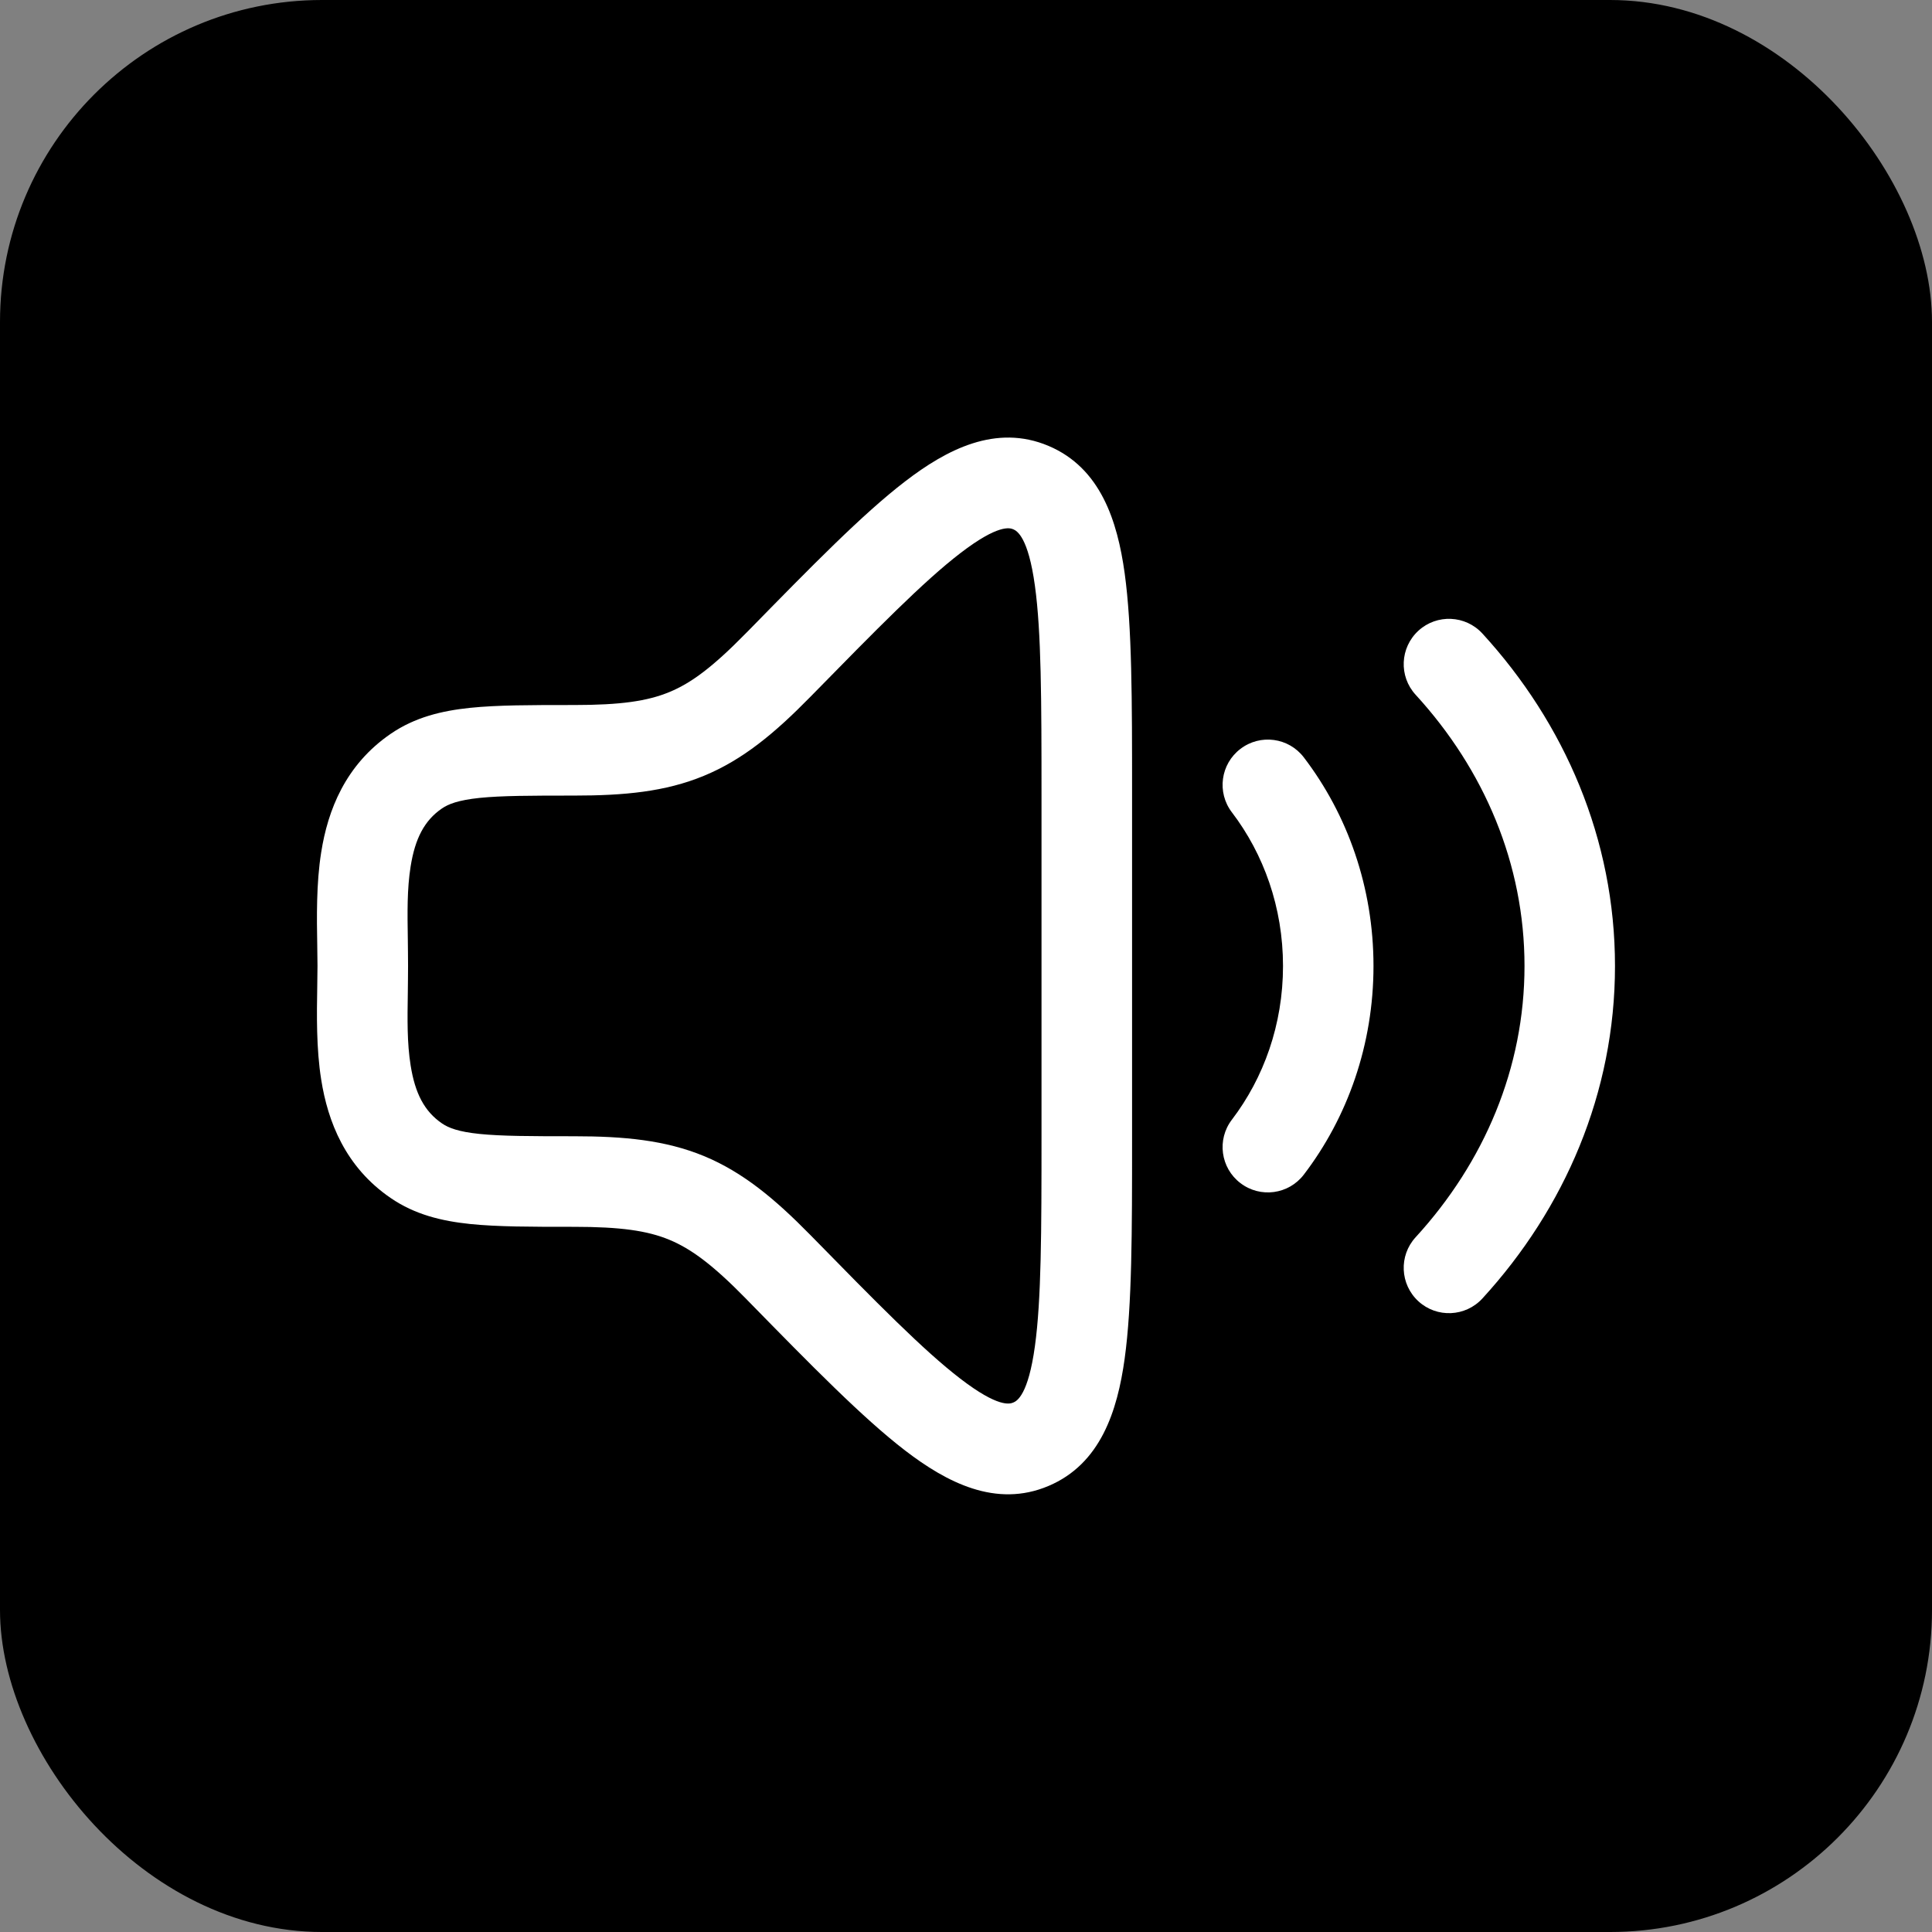
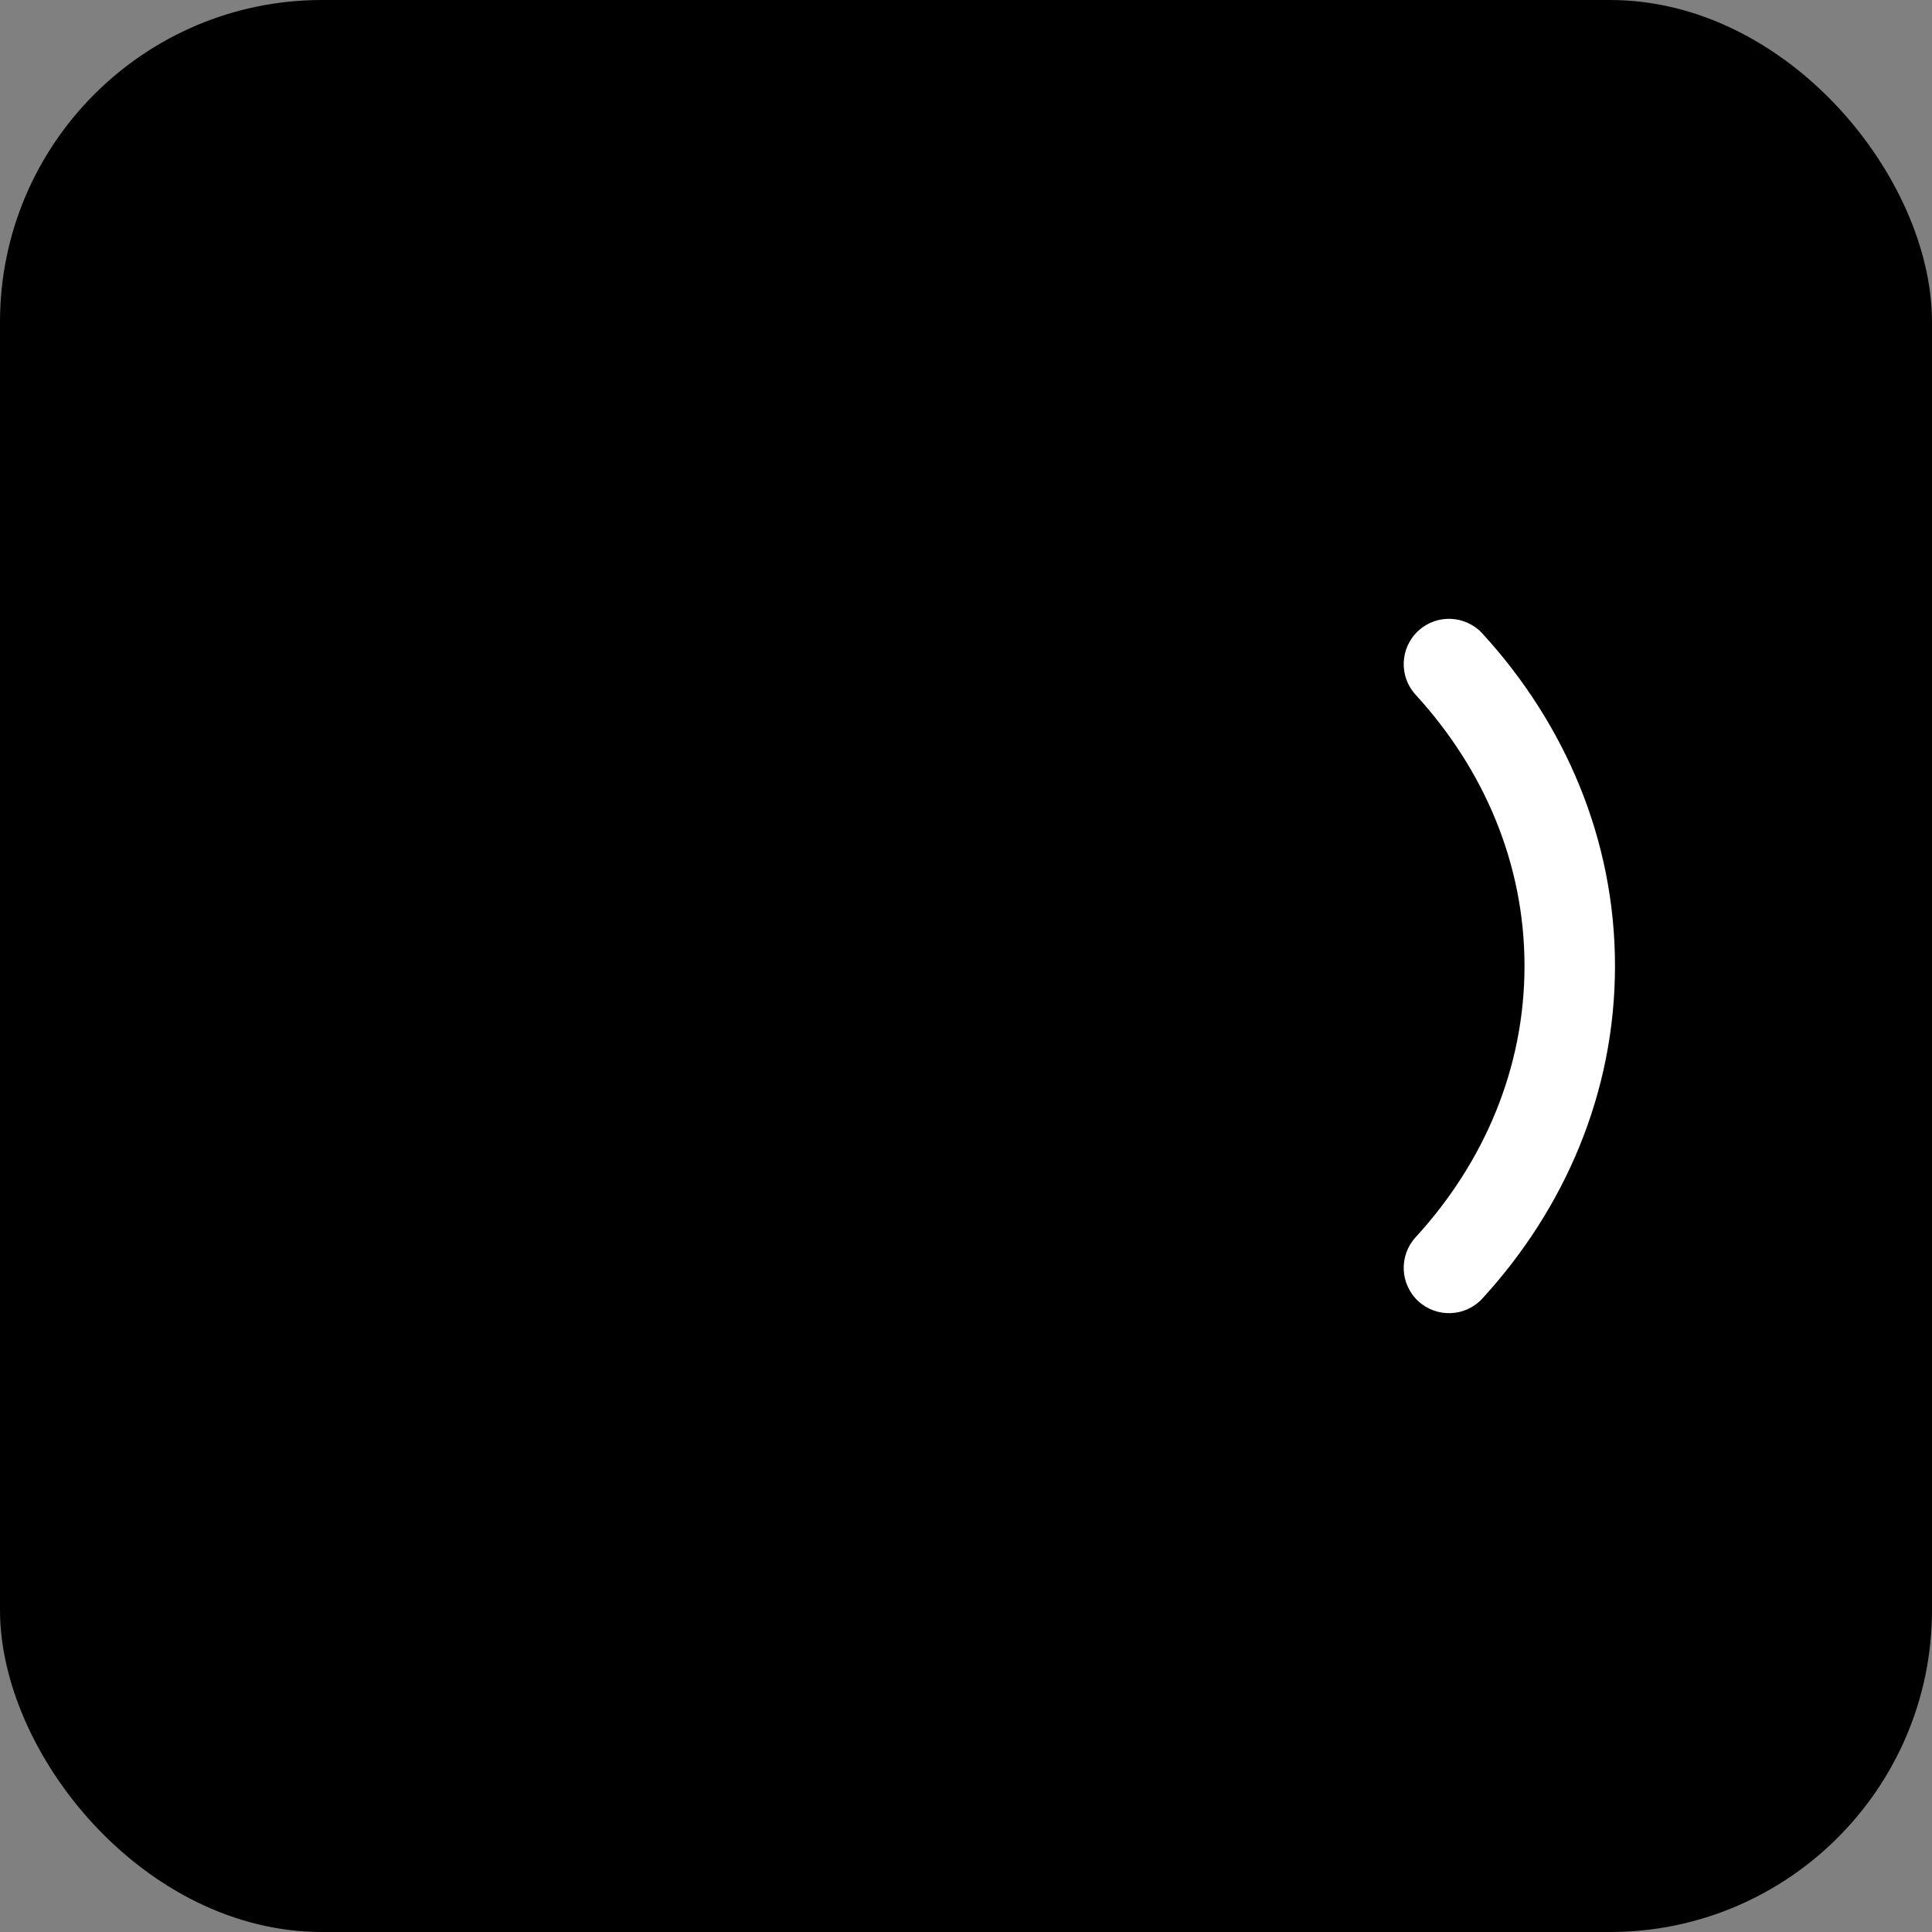
<svg xmlns="http://www.w3.org/2000/svg" width="24" height="24" viewBox="0 0 24 24" fill="none">
  <rect x="0" y="0" width="24" height="24" fill="#808080" stroke="none" />
  <rect width="24" height="24" rx="4" fill="black" />
-   <path fill-rule="evenodd" clip-rule="evenodd" d="M11.929 6.872C11.473 7.222 10.894 7.812 10.064 8.659C9.622 9.11 9.227 9.438 8.745 9.637C8.264 9.836 7.754 9.883 7.13 9.883C6.591 9.883 6.231 9.884 5.956 9.912C5.692 9.94 5.57 9.988 5.49 10.043C5.272 10.192 5.156 10.417 5.101 10.763C5.056 11.045 5.061 11.335 5.066 11.662C5.067 11.77 5.069 11.882 5.069 11.999C5.069 12.116 5.067 12.228 5.066 12.336C5.061 12.663 5.056 12.953 5.101 13.235C5.156 13.582 5.272 13.806 5.49 13.955C5.57 14.01 5.692 14.059 5.956 14.086C6.231 14.114 6.591 14.115 7.13 14.115C7.754 14.115 8.264 14.163 8.745 14.361C9.227 14.561 9.622 14.889 10.064 15.339C10.894 16.187 11.473 16.776 11.929 17.126C12.404 17.491 12.546 17.44 12.587 17.423C12.634 17.404 12.773 17.327 12.856 16.723C12.936 16.144 12.938 15.307 12.938 14.109V9.889C12.938 8.691 12.936 7.854 12.856 7.276C12.773 6.672 12.634 6.595 12.587 6.575C12.546 6.558 12.404 6.507 11.929 6.872ZM11.244 5.98C11.759 5.584 12.372 5.263 13.025 5.539C13.673 5.813 13.881 6.473 13.971 7.121C14.063 7.786 14.063 8.702 14.063 9.841V14.158C14.063 15.296 14.063 16.212 13.971 16.877C13.881 17.526 13.673 18.185 13.025 18.459C12.372 18.736 11.759 18.414 11.244 18.019C10.717 17.614 10.082 16.966 9.295 16.162L9.26 16.126C8.855 15.713 8.587 15.514 8.315 15.401C8.042 15.288 7.709 15.24 7.13 15.24H7.1C6.599 15.24 6.18 15.24 5.84 15.205C5.484 15.168 5.153 15.087 4.856 14.884C4.289 14.498 4.072 13.931 3.99 13.411C3.928 13.023 3.935 12.597 3.941 12.253C3.943 12.162 3.944 12.076 3.944 11.999C3.944 11.922 3.943 11.836 3.941 11.745C3.935 11.402 3.928 10.976 3.99 10.588C4.072 10.067 4.289 9.501 4.856 9.114C5.153 8.911 5.484 8.83 5.84 8.793C6.18 8.758 6.599 8.758 7.1 8.758H7.13C7.709 8.758 8.042 8.71 8.315 8.597C8.587 8.485 8.855 8.285 9.26 7.872L9.295 7.837C10.082 7.033 10.717 6.384 11.244 5.98Z" fill="white" />
-   <path fill-rule="evenodd" clip-rule="evenodd" d="M15.409 9.303C15.656 9.114 16.009 9.162 16.197 9.409C16.74 10.12 17.062 11.023 17.062 12C17.062 12.977 16.74 13.88 16.197 14.591C16.009 14.838 15.656 14.886 15.409 14.697C15.162 14.509 15.114 14.156 15.303 13.909C15.698 13.391 15.938 12.728 15.938 12C15.938 11.272 15.698 10.609 15.303 10.091C15.114 9.844 15.162 9.491 15.409 9.303Z" fill="white" />
  <path fill-rule="evenodd" clip-rule="evenodd" d="M17.62 7.835C17.849 7.625 18.205 7.641 18.415 7.87C19.439 8.988 20.062 10.426 20.062 12C20.062 13.574 19.439 15.012 18.415 16.13C18.205 16.359 17.849 16.375 17.62 16.165C17.391 15.955 17.375 15.599 17.585 15.37C18.438 14.439 18.938 13.267 18.938 12C18.938 10.733 18.438 9.561 17.585 8.63C17.375 8.401 17.391 8.045 17.62 7.835Z" fill="white" />
</svg>